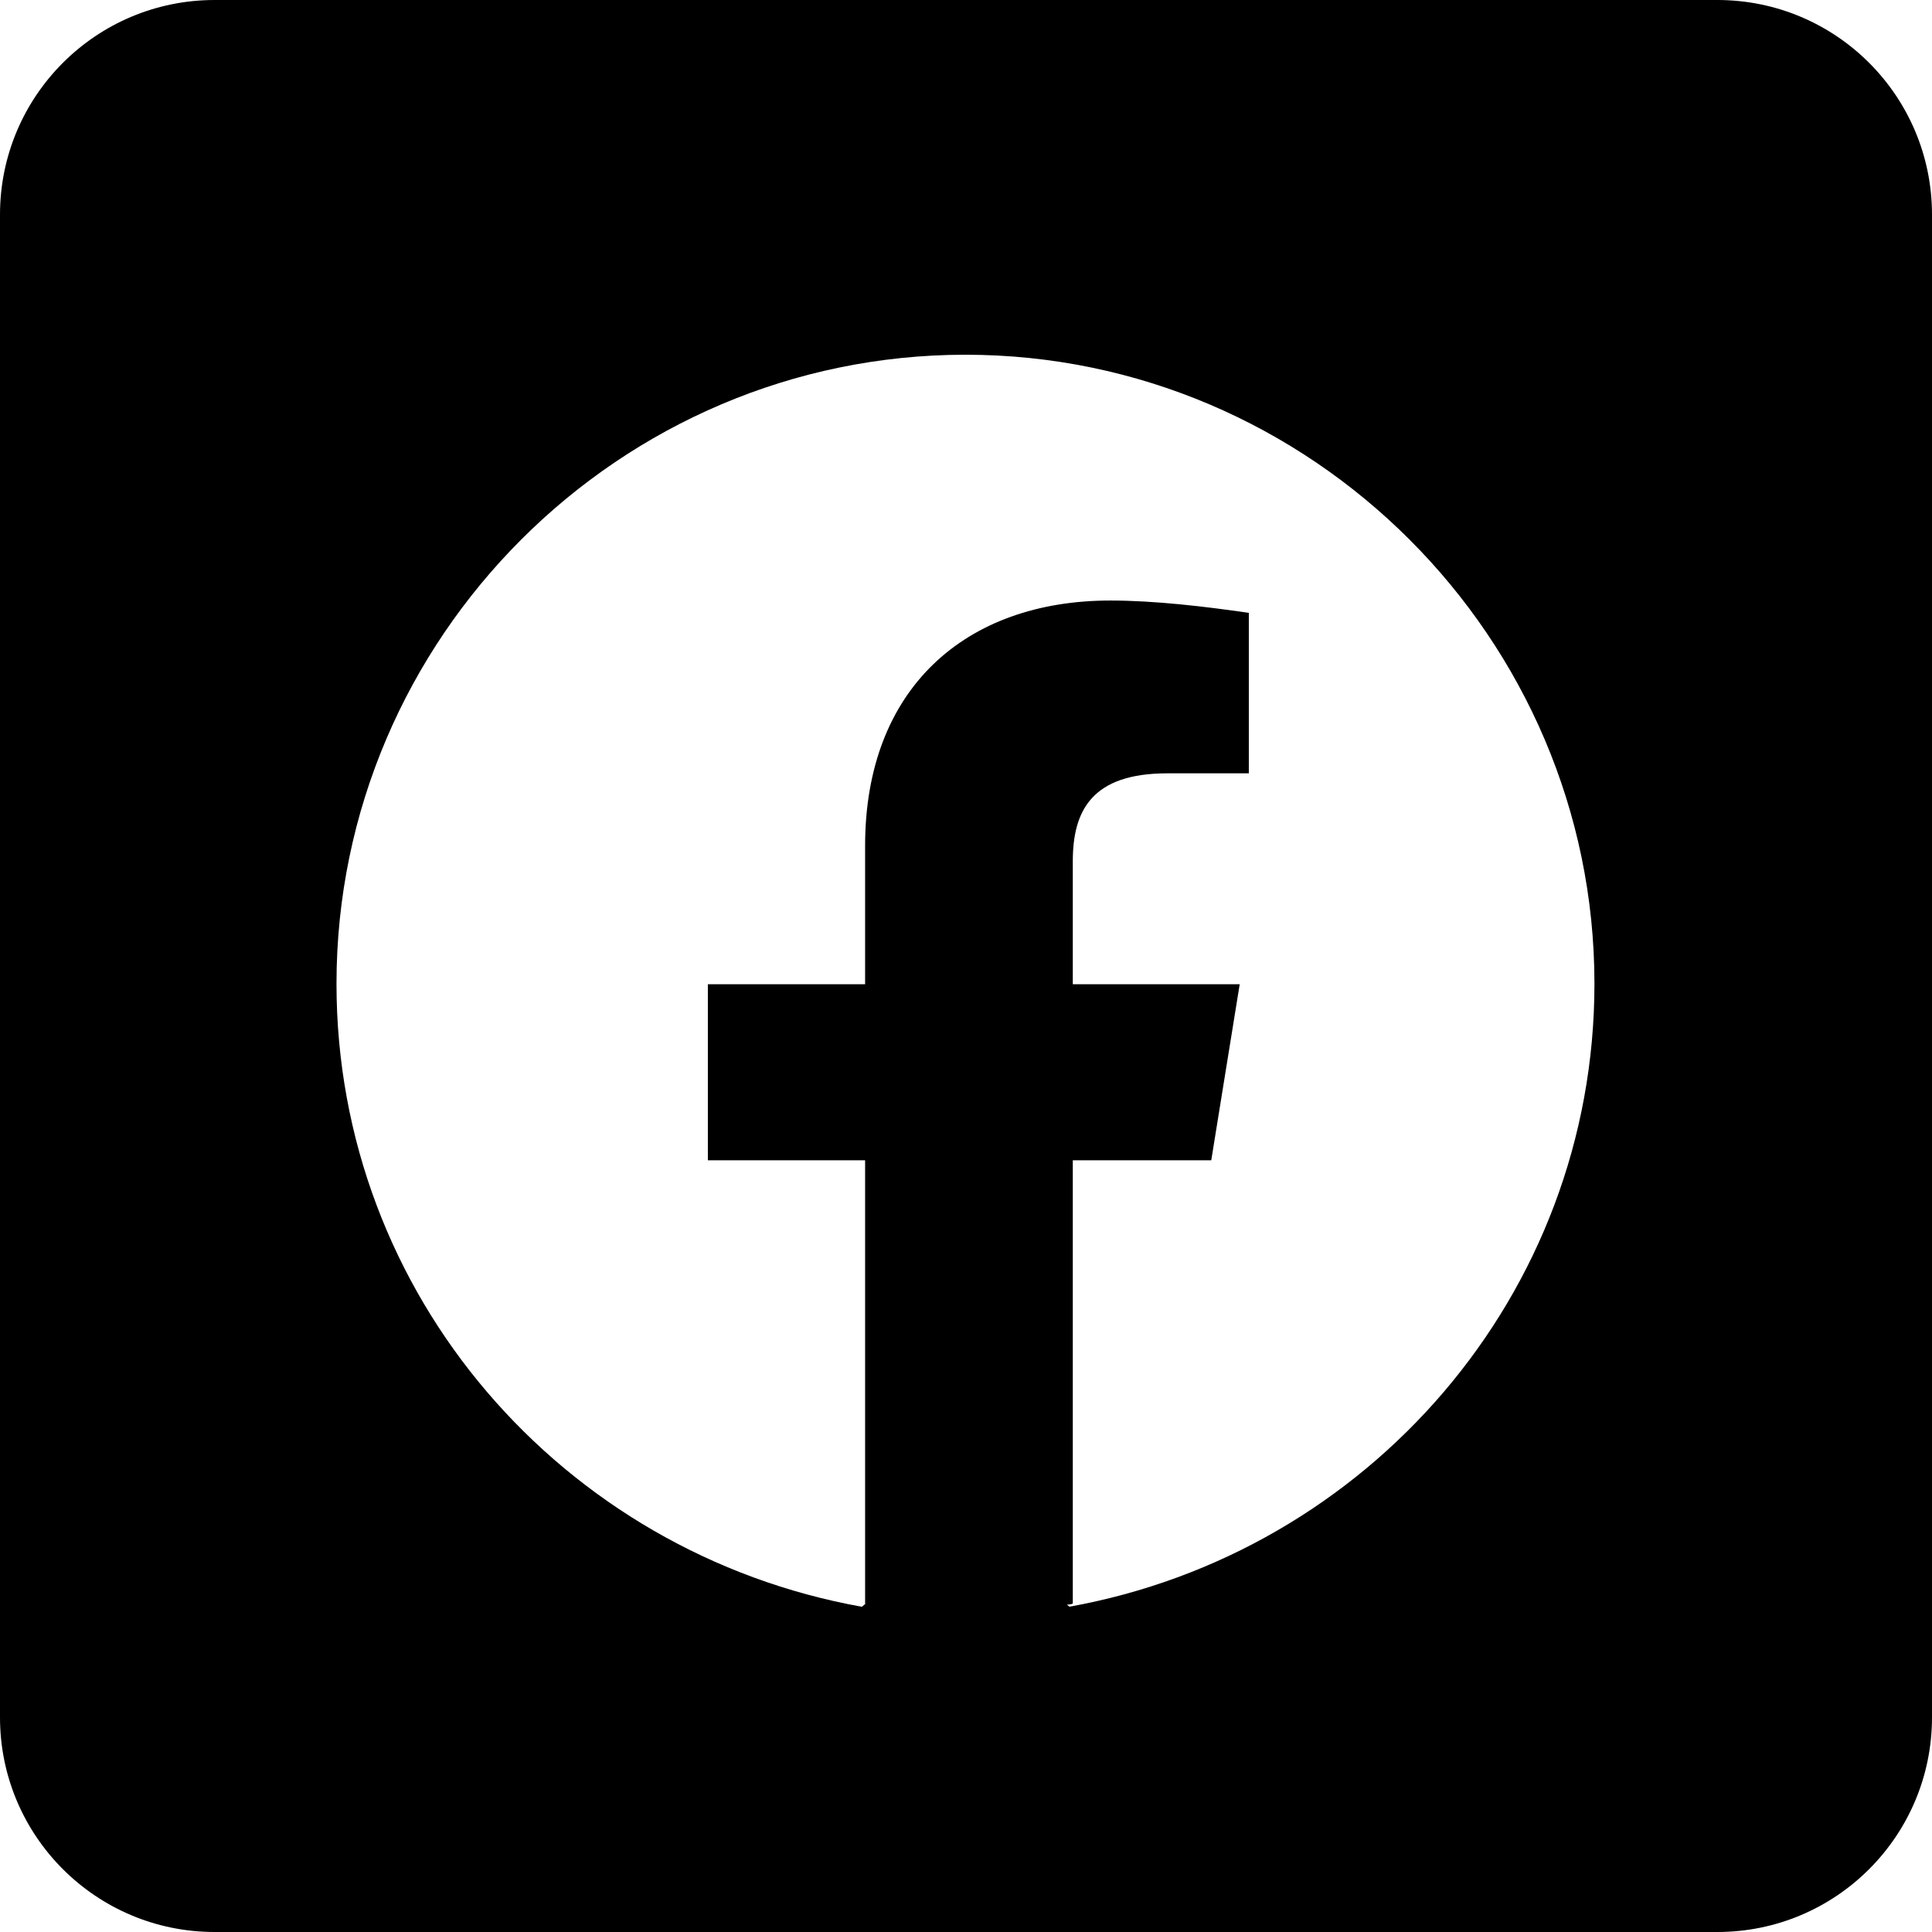
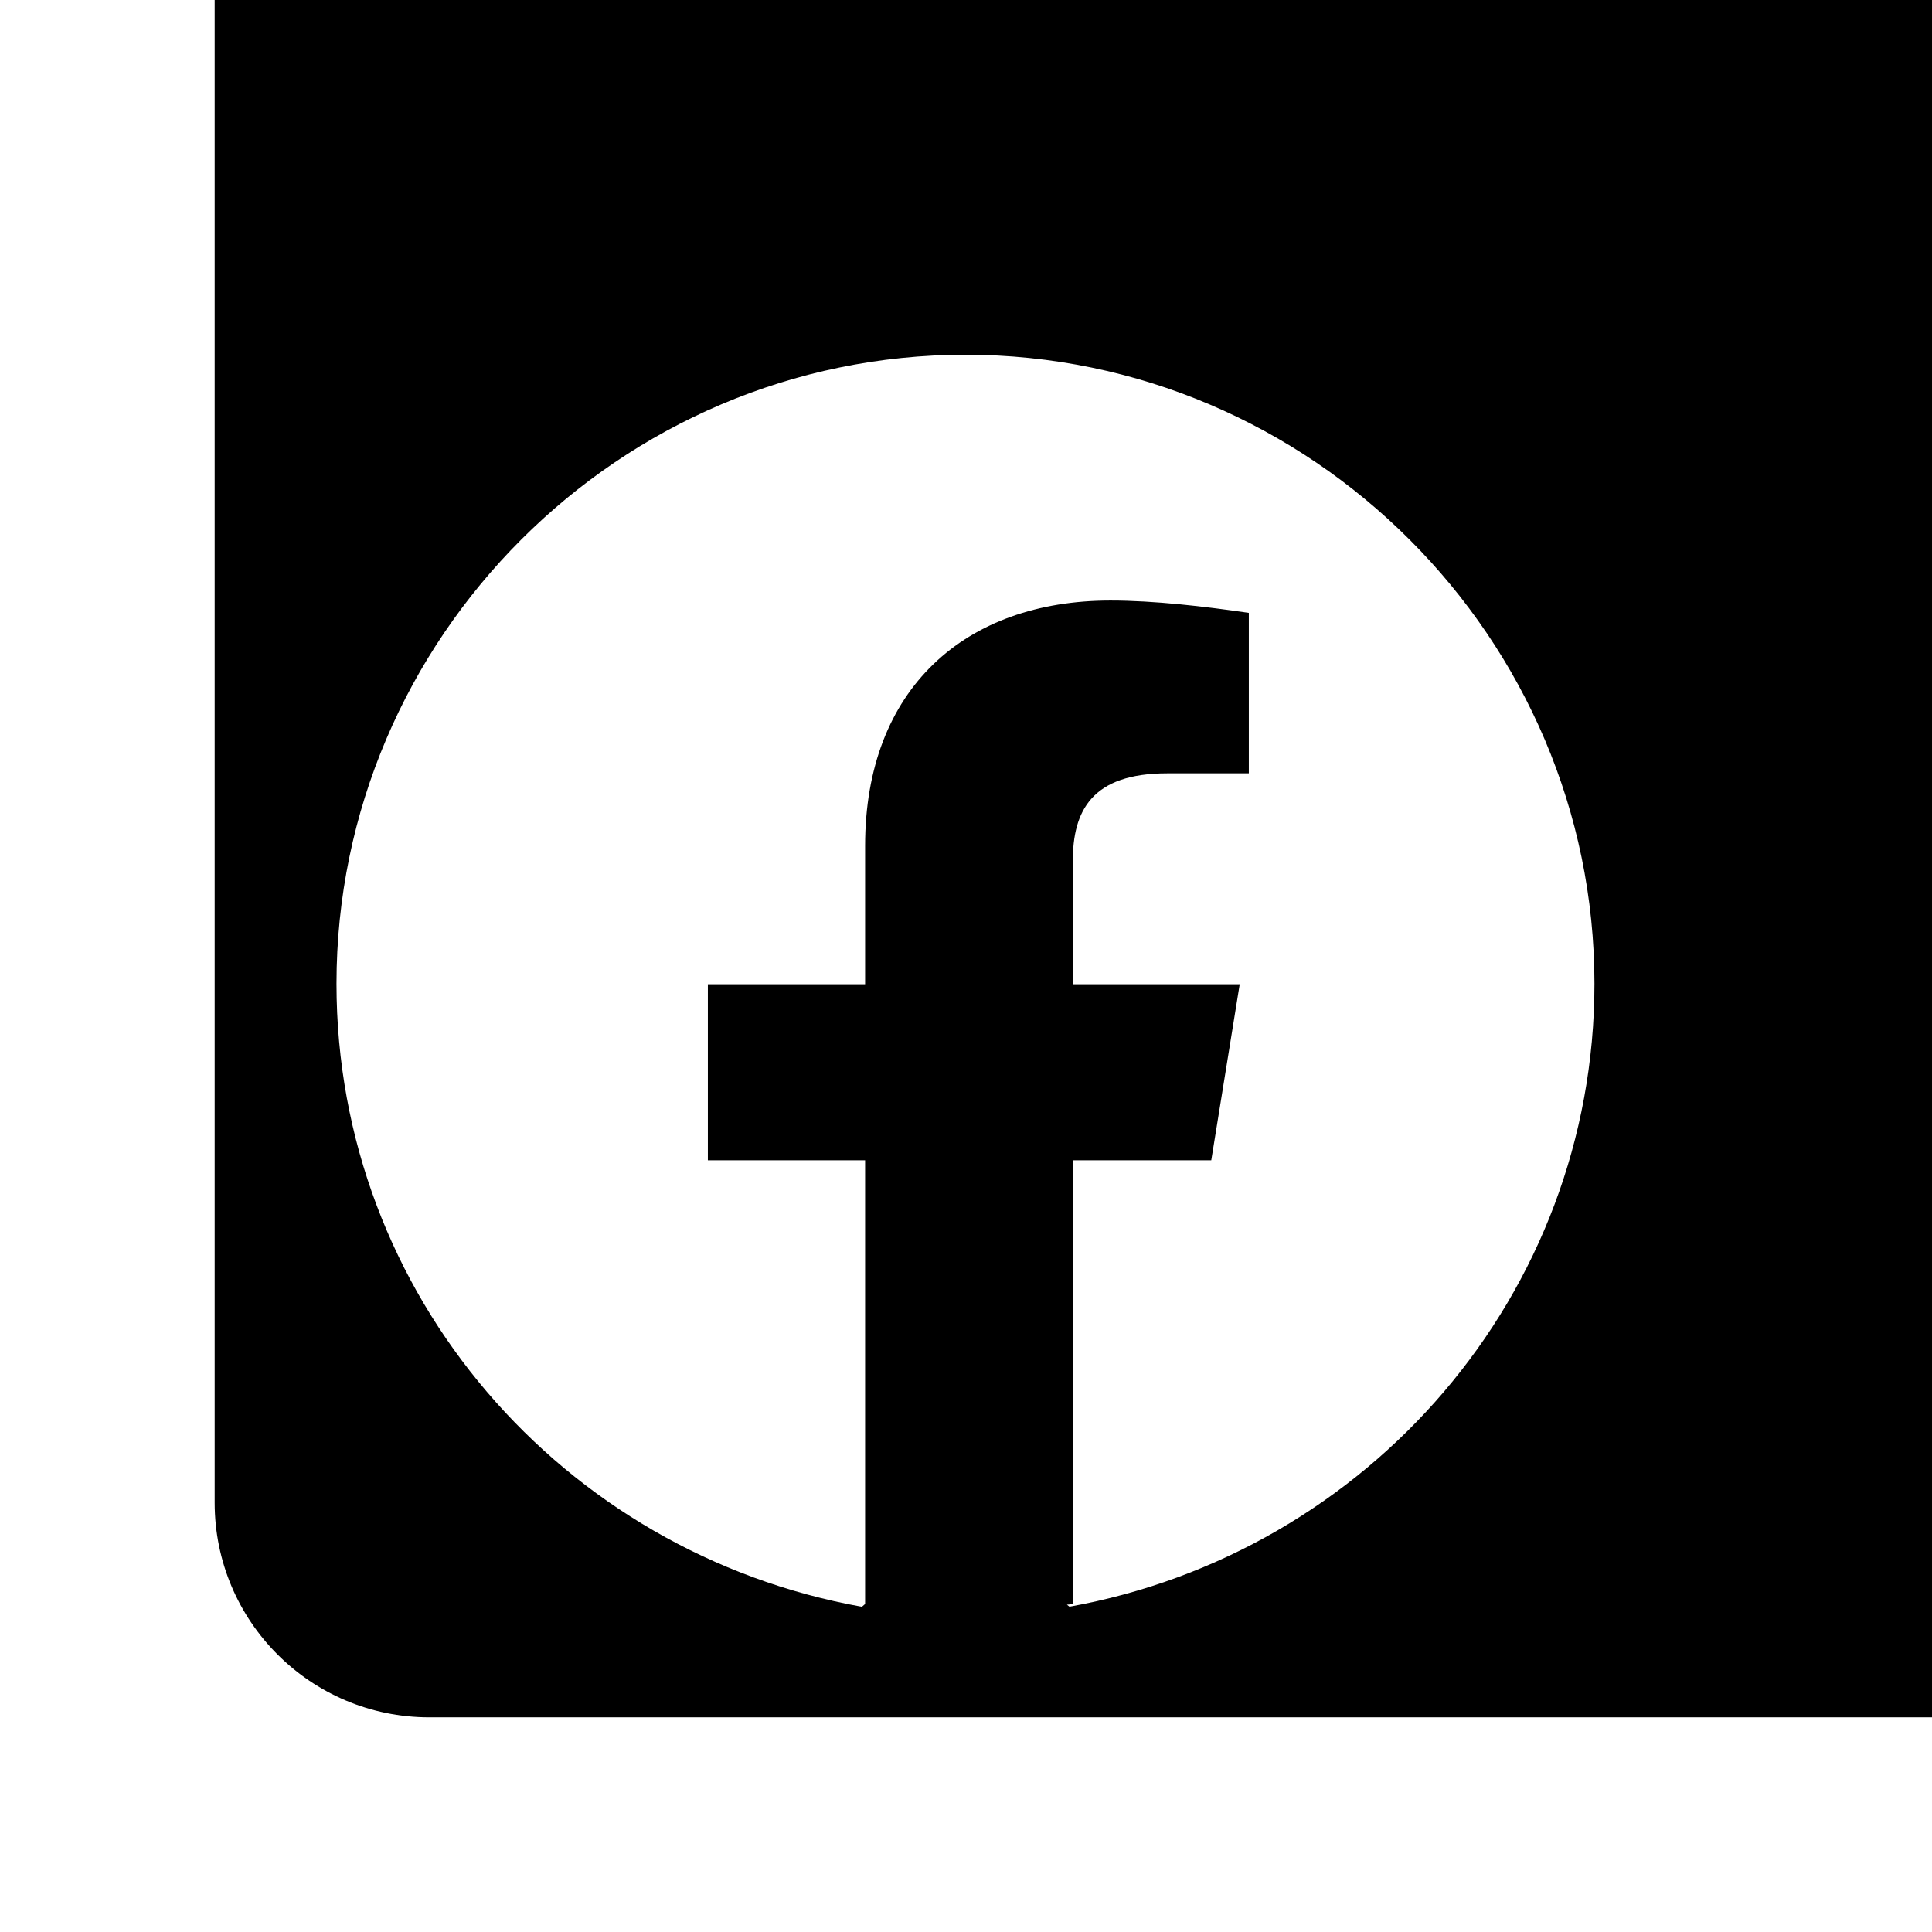
<svg xmlns="http://www.w3.org/2000/svg" id="Layer_2" viewBox="0 0 36 36">
  <defs>
    <style>.cls-1{stroke-width:0px;}</style>
  </defs>
  <g id="Layer_1-2">
-     <path class="cls-1" d="m32,0H4C1.79,0,0,1.79,0,4v28c0,2.21,1.79,4,4,4h28c2.21,0,4-1.79,4-4V4c0-2.21-1.79-4-4-4Zm-12.07,29.94l-.05-.04s.07,0,.11-.02v-8.26h2.58l.53-3.28h-3.11v-2.29c0-.94.35-1.64,1.76-1.64h1.52v-2.99c-.82-.12-1.76-.23-2.58-.23-2.7,0-4.57,1.64-4.57,4.57v2.58h-2.93v3.28h2.93v8.26s0,0,.01,0l-.07.06c-5.57-1-9.79-5.8-9.79-11.61,0-6.45,5.28-11.72,11.72-11.72s11.72,5.28,11.72,11.72c0,5.8-4.22,10.61-9.79,11.61Z" />
+     <path class="cls-1" d="m32,0H4v28c0,2.21,1.79,4,4,4h28c2.21,0,4-1.79,4-4V4c0-2.21-1.79-4-4-4Zm-12.07,29.94l-.05-.04s.07,0,.11-.02v-8.26h2.58l.53-3.28h-3.11v-2.29c0-.94.35-1.64,1.76-1.64h1.52v-2.99c-.82-.12-1.76-.23-2.58-.23-2.7,0-4.57,1.64-4.57,4.57v2.58h-2.93v3.28h2.93v8.26s0,0,.01,0l-.07.06c-5.57-1-9.79-5.8-9.79-11.61,0-6.45,5.28-11.72,11.72-11.72s11.72,5.28,11.72,11.72c0,5.8-4.22,10.61-9.79,11.61Z" />
  </g>
</svg>